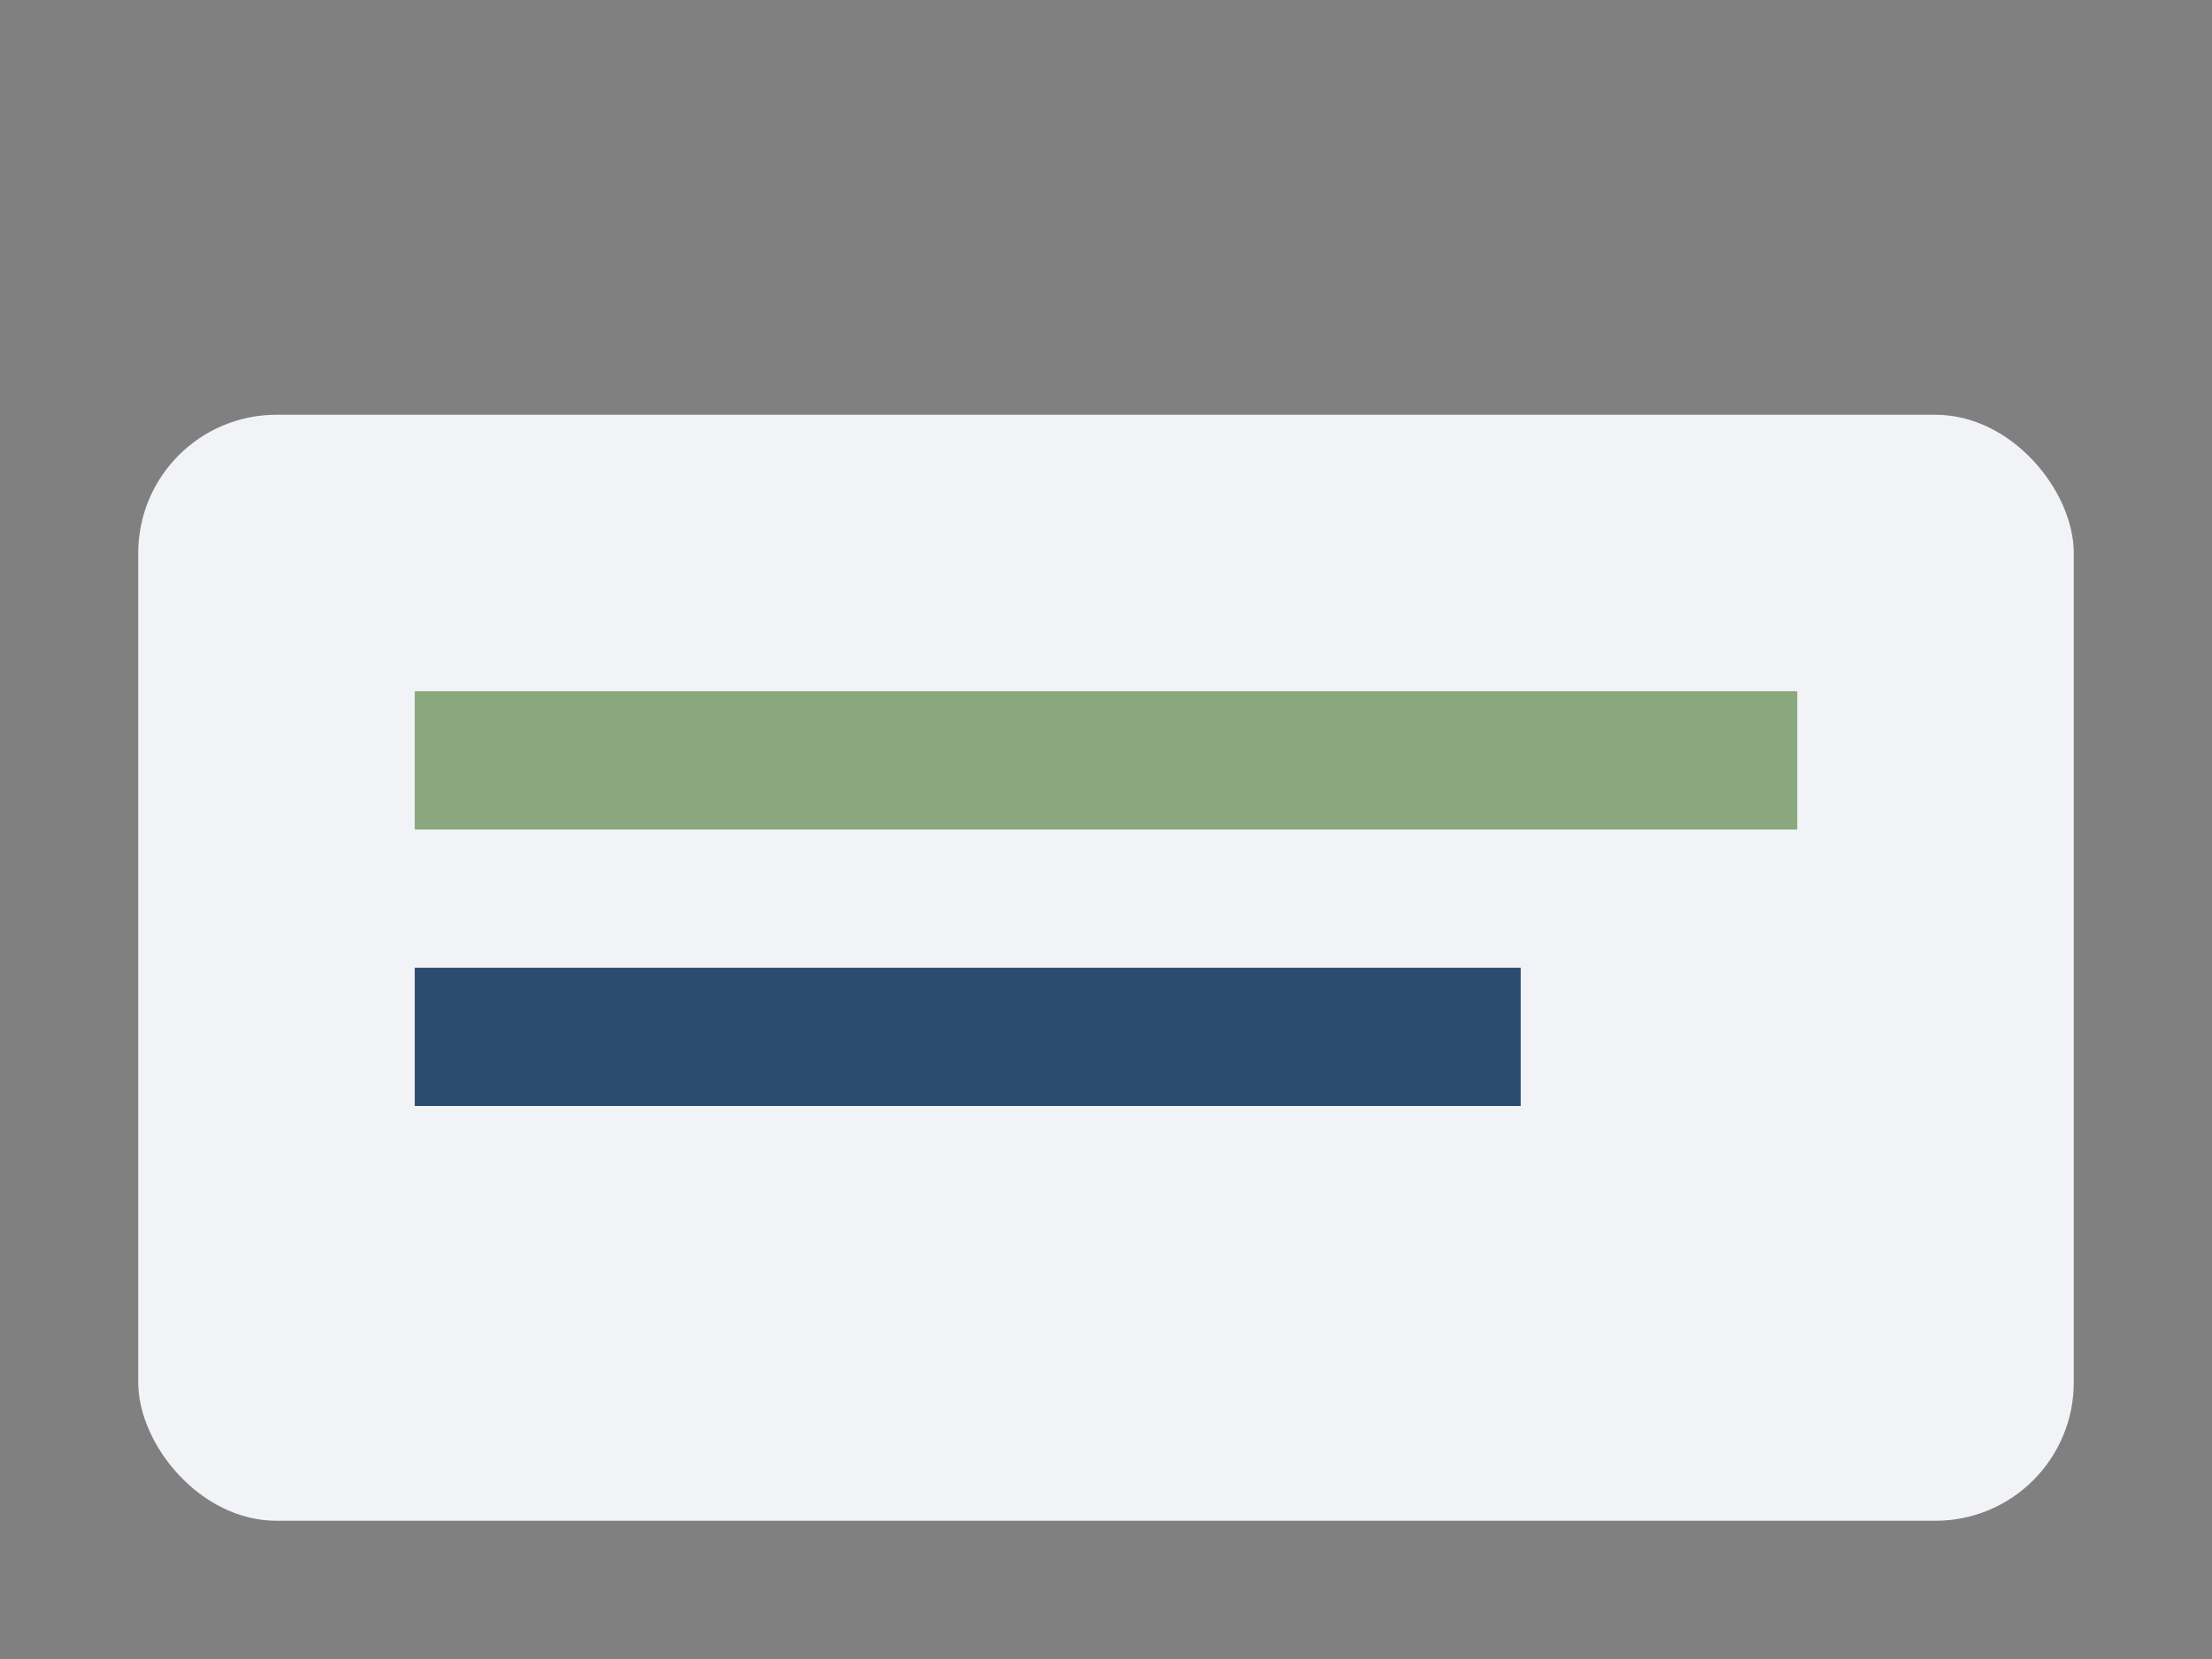
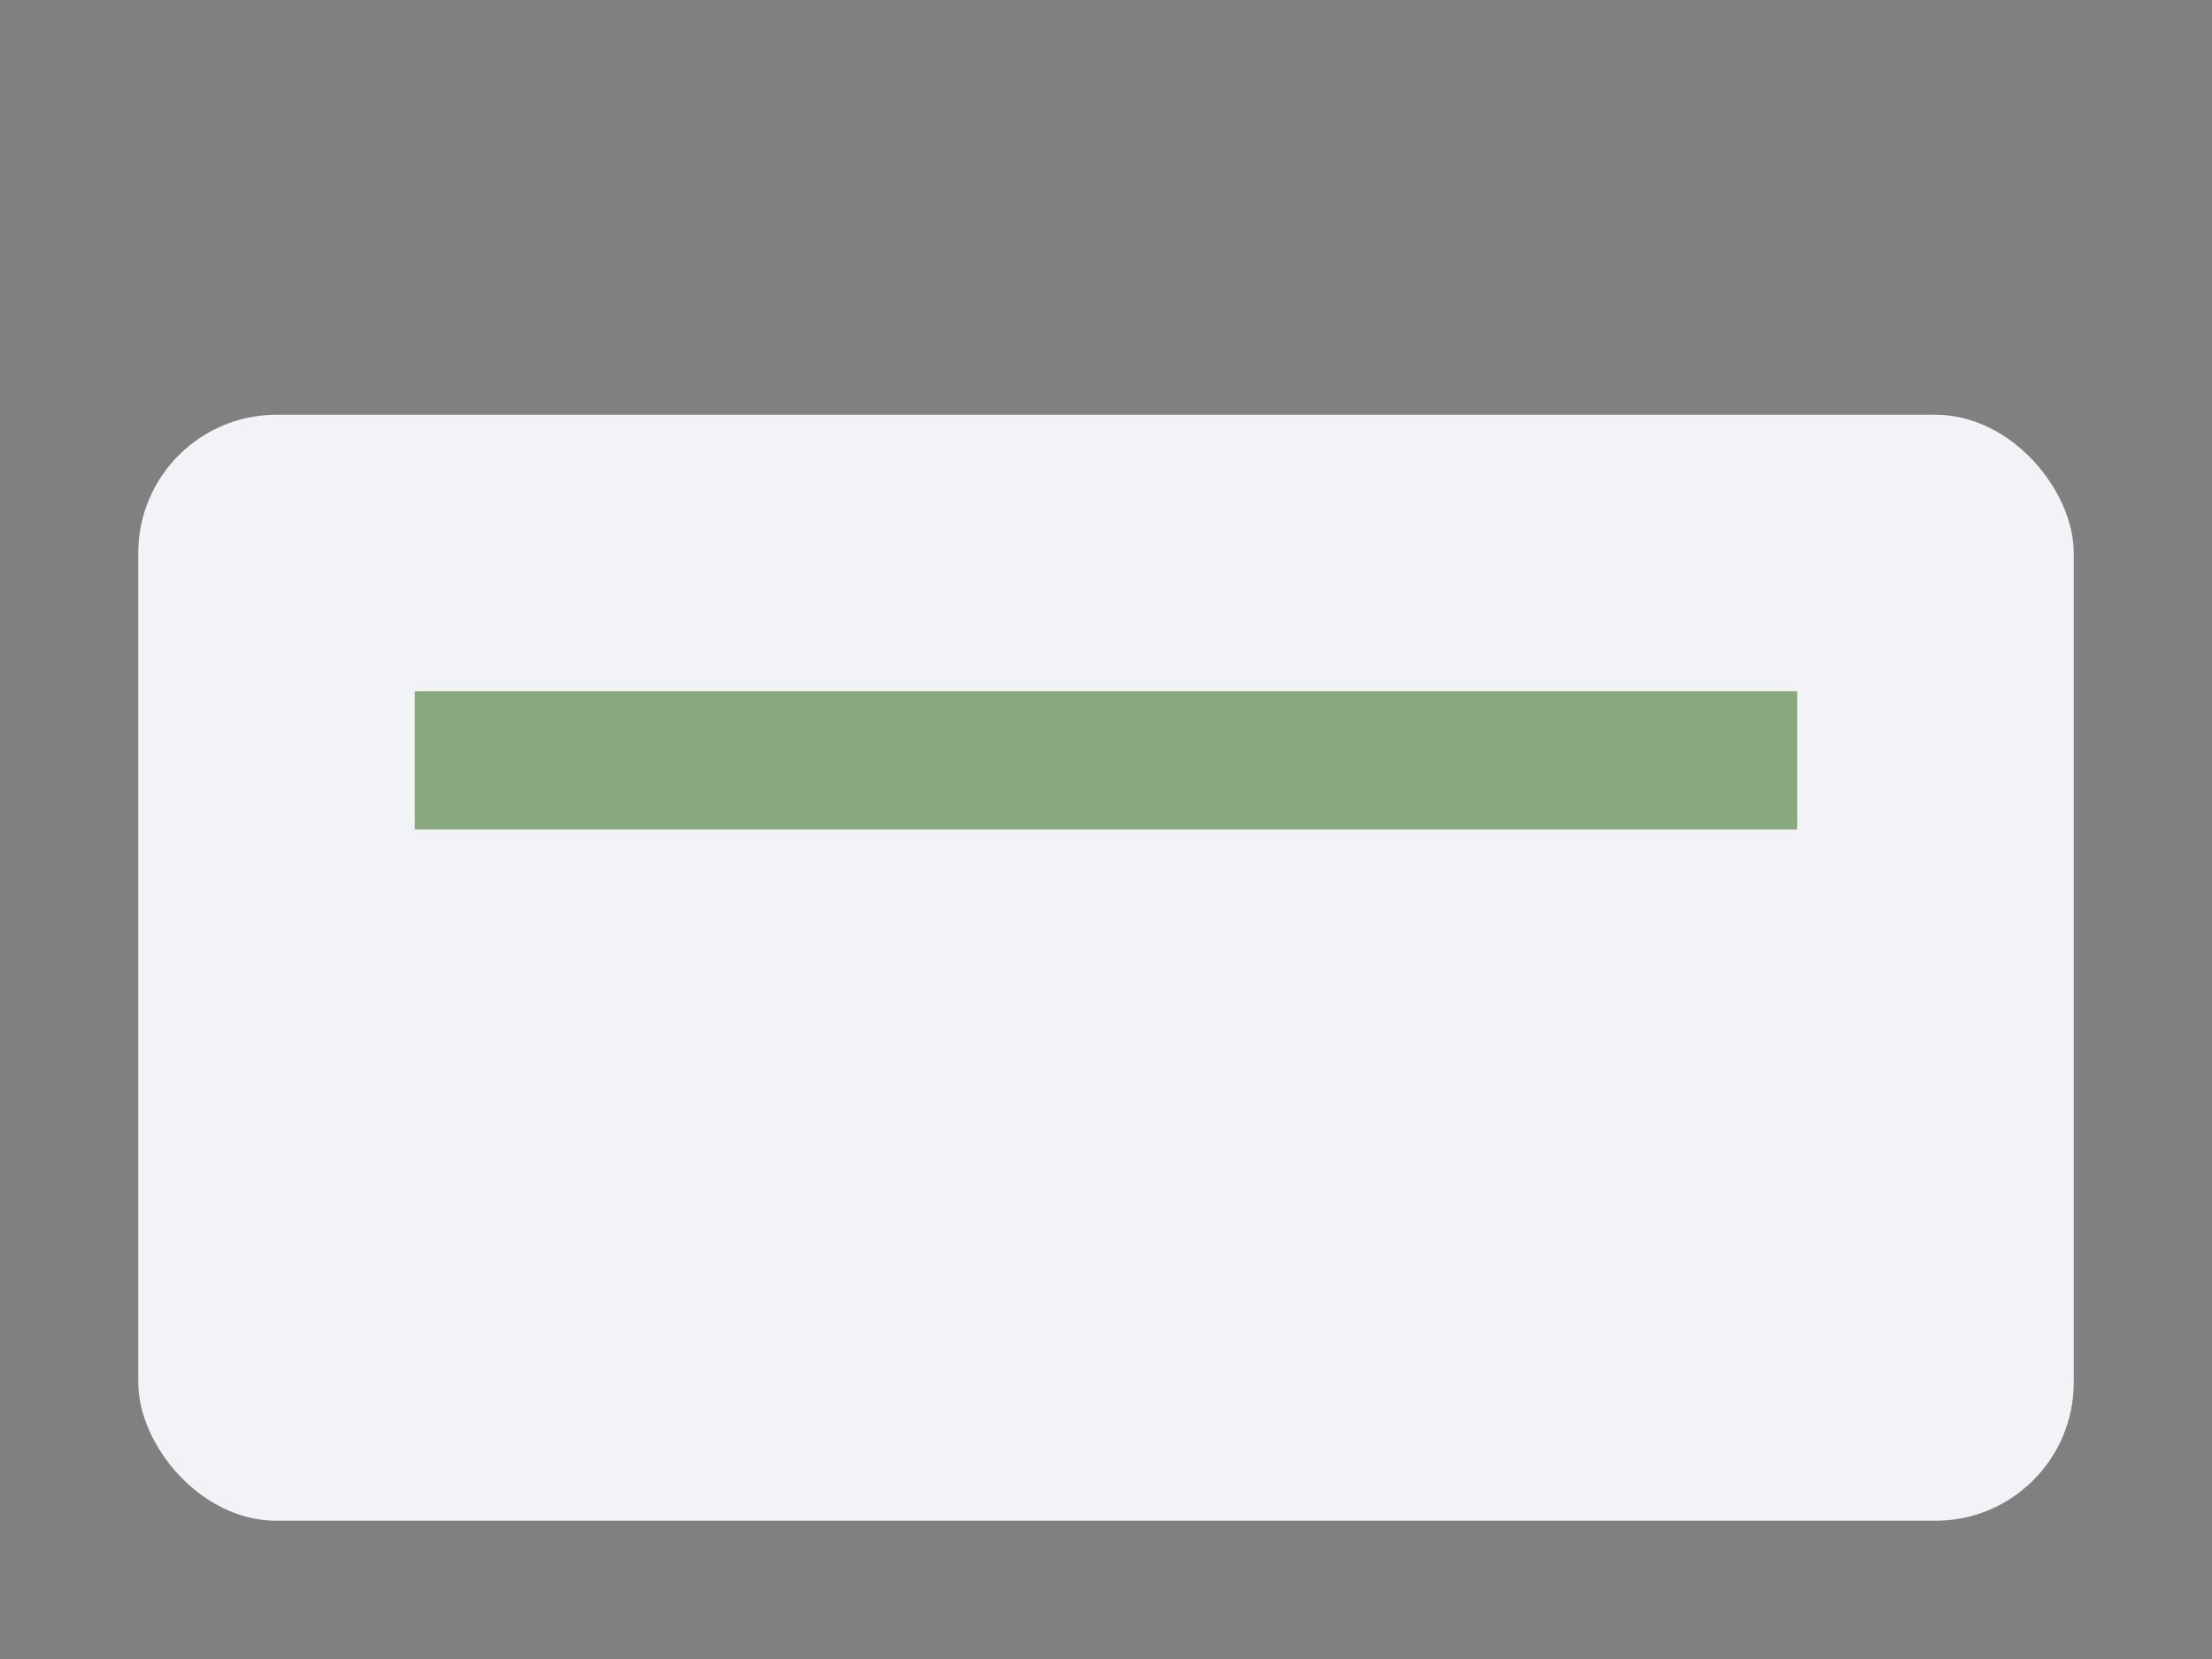
<svg xmlns="http://www.w3.org/2000/svg" width="32" height="24" viewBox="0 0 32 24">
  <rect x="0" y="0" width="32" height="24" fill="#808080" stroke="none" />
  <rect x="2" y="6" width="28" height="16" rx="2" fill="#F1F3F7" />
  <rect x="6" y="10" width="20" height="2" fill="#89A87D" />
-   <rect x="6" y="14" width="16" height="2" fill="#2B4C6F" />
</svg>